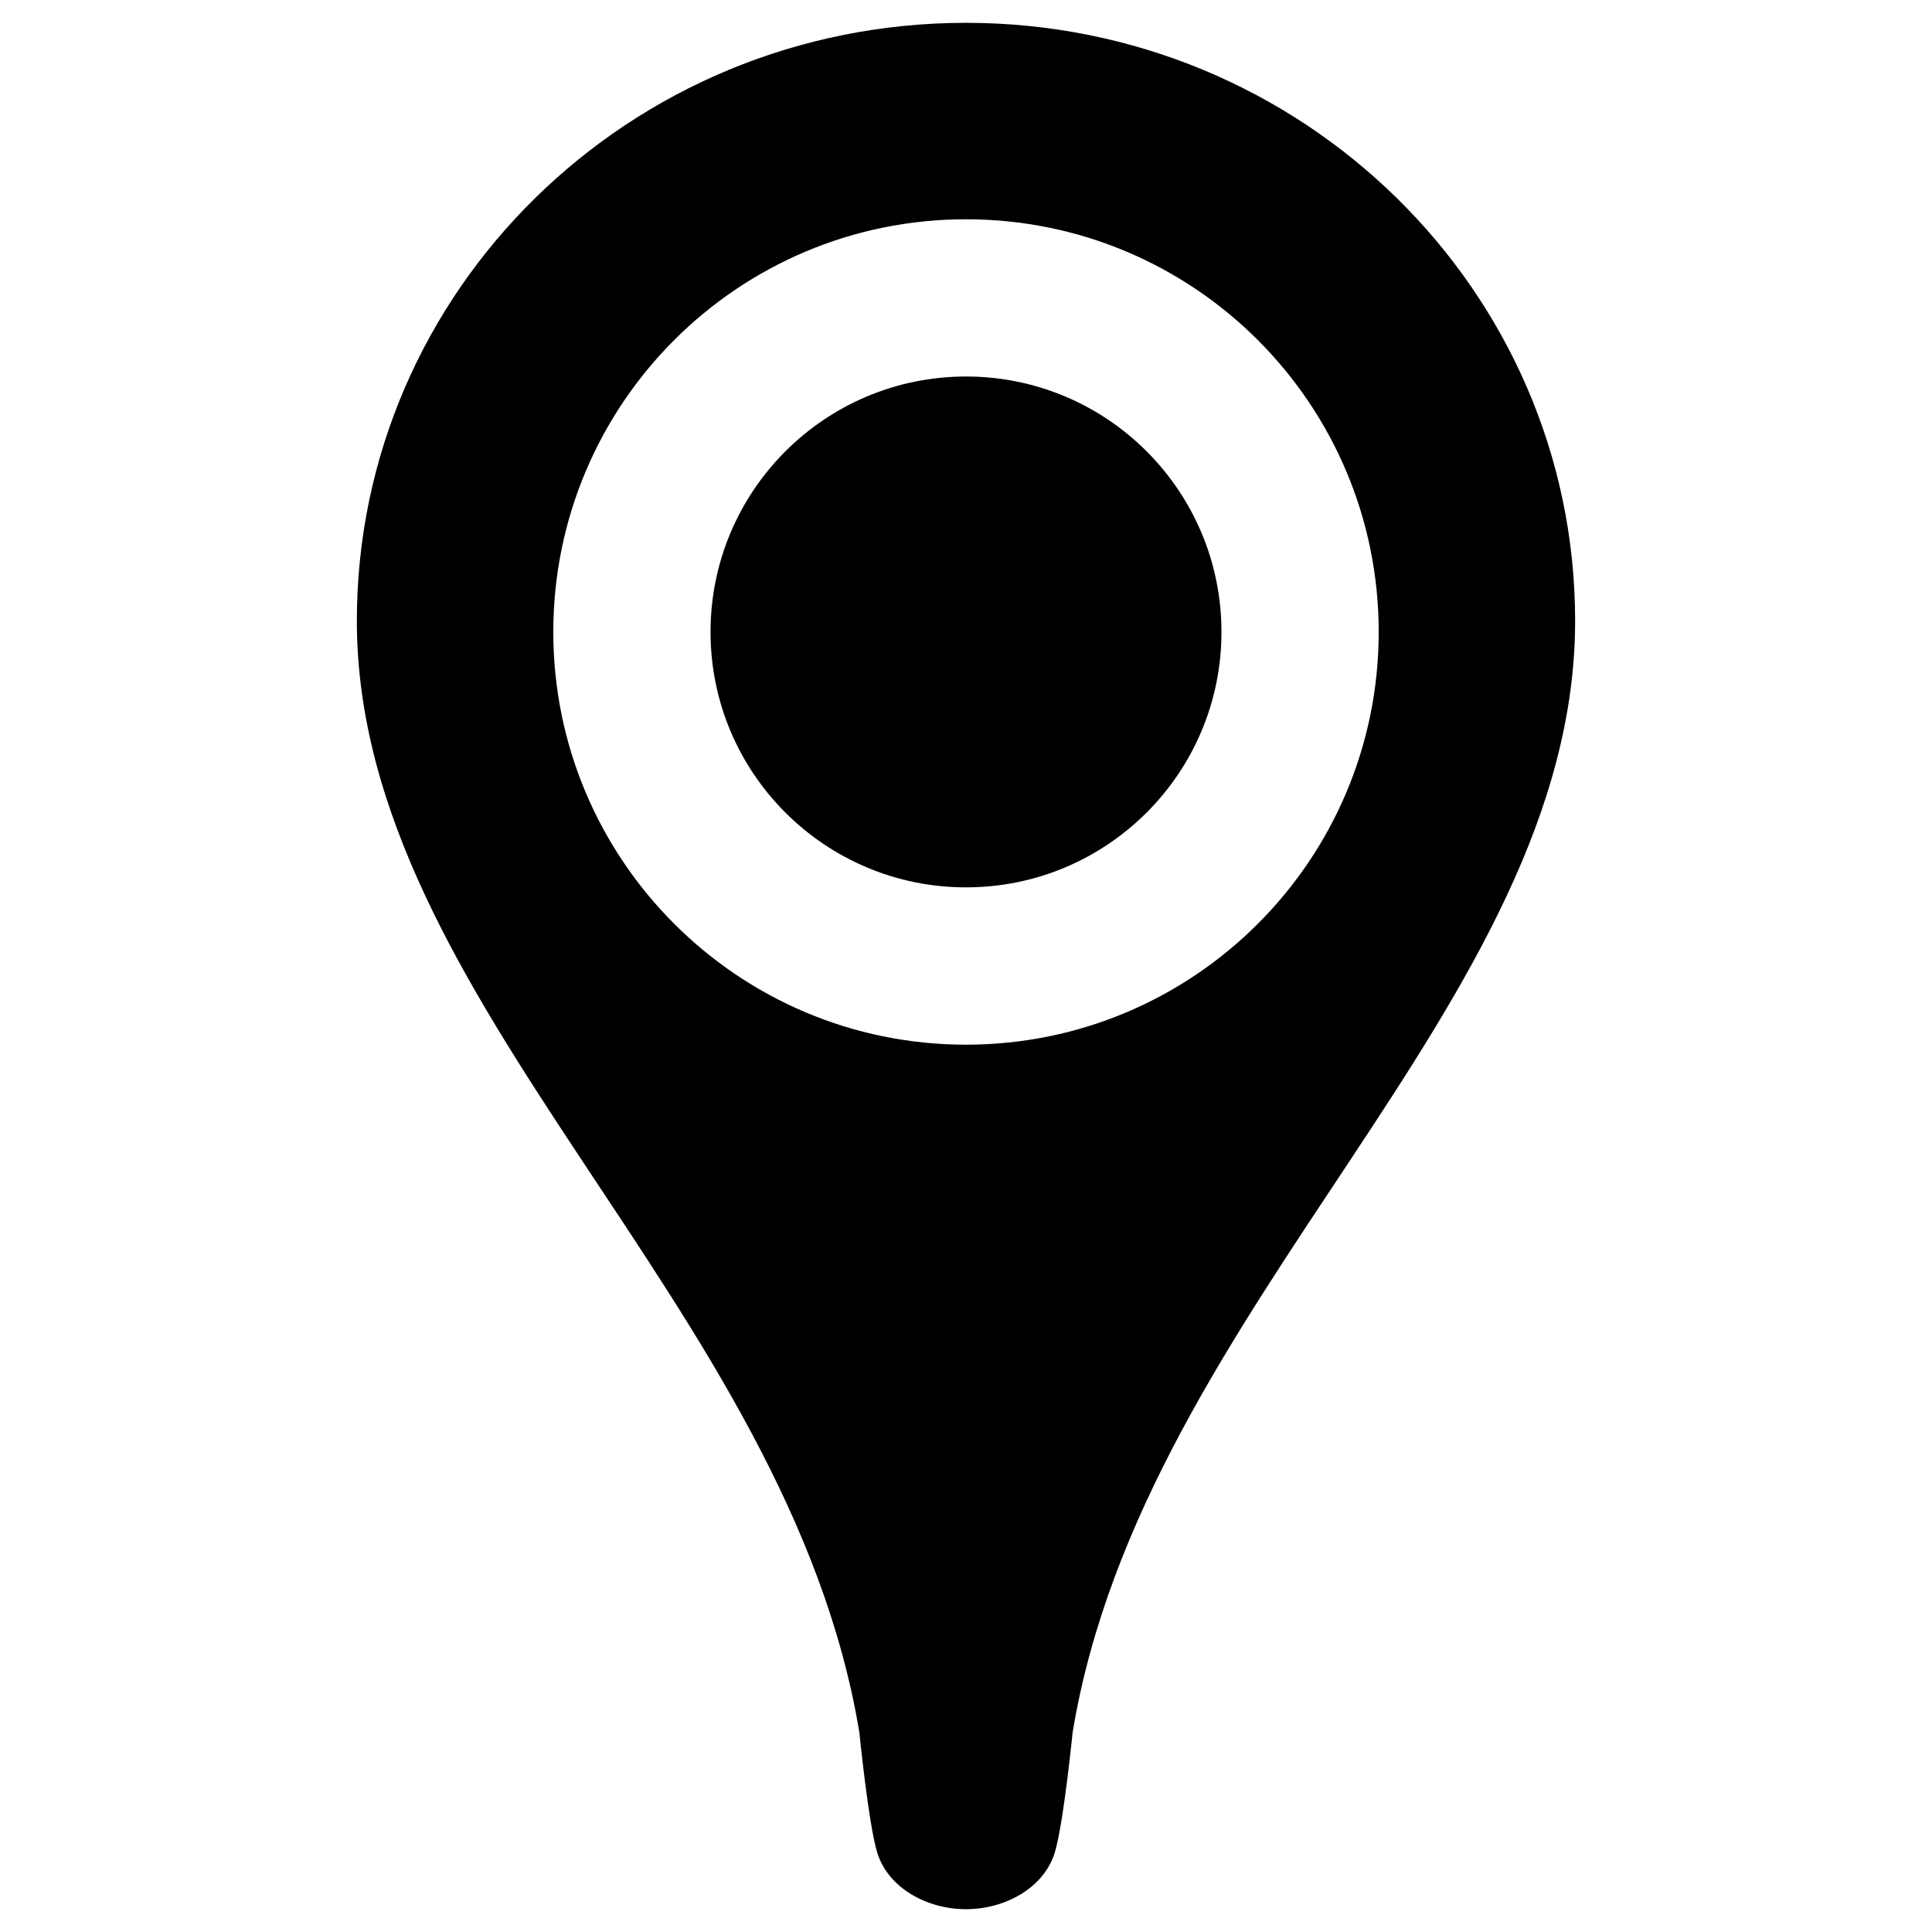
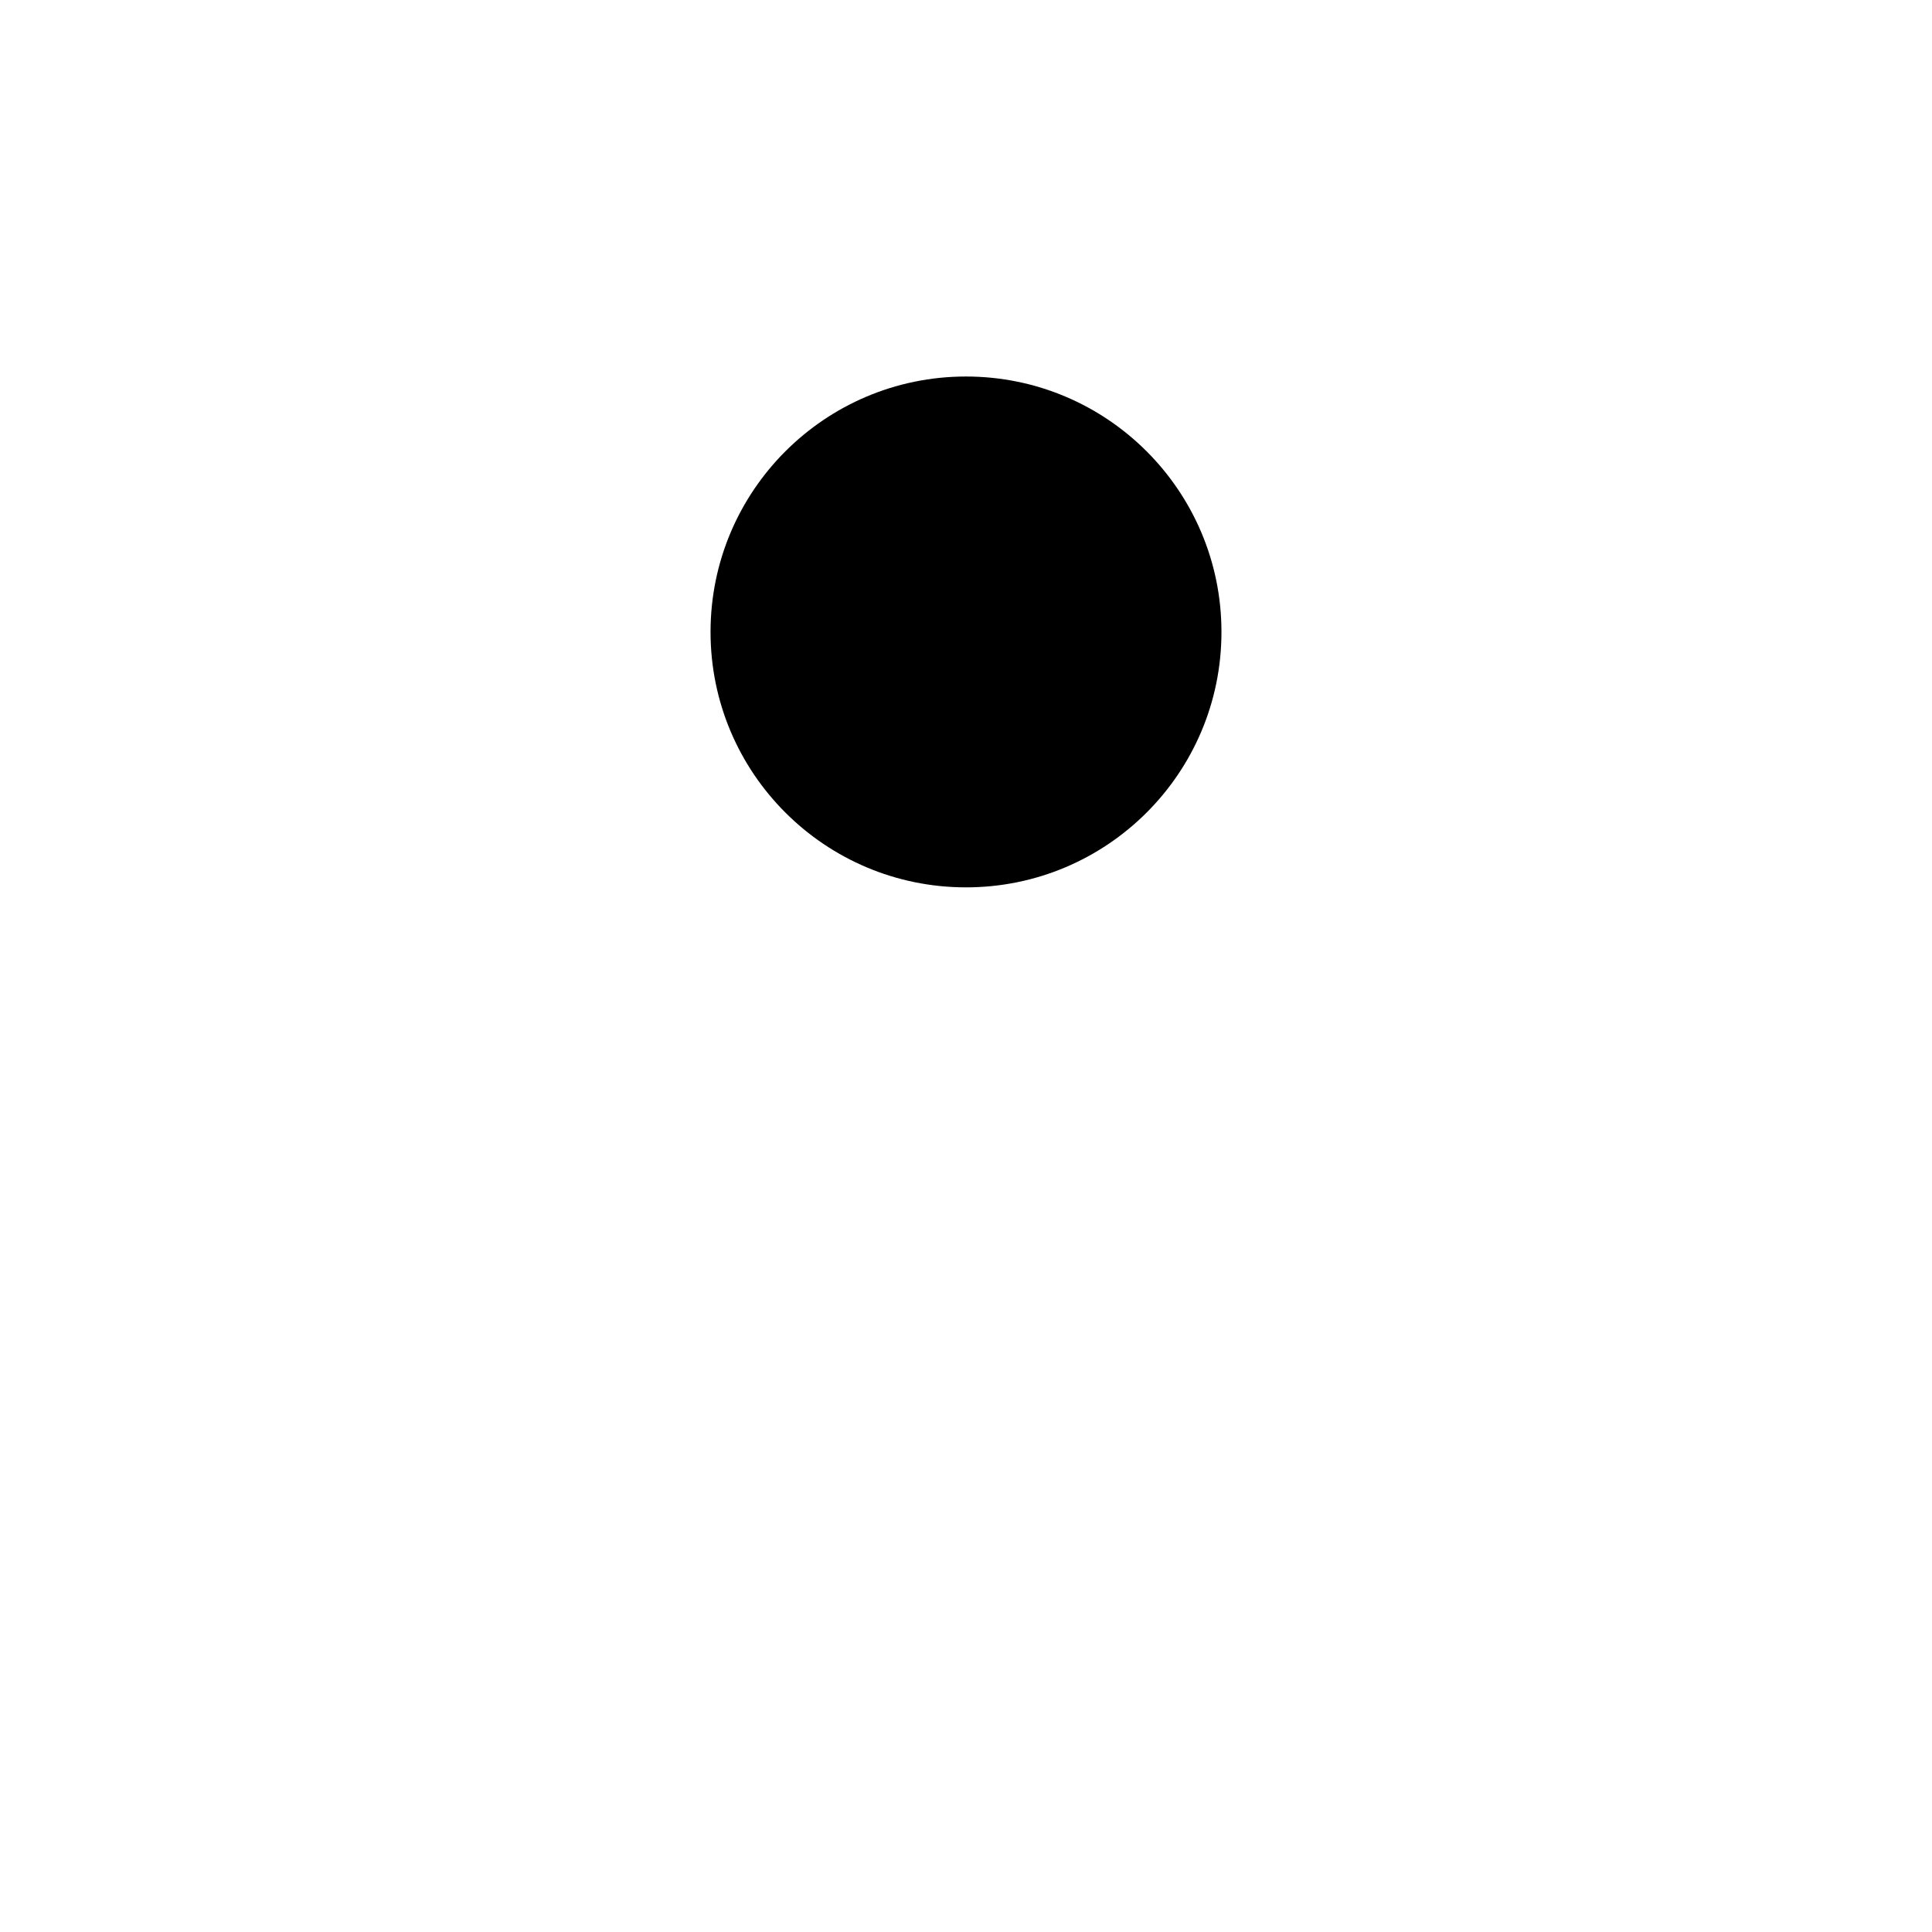
<svg xmlns="http://www.w3.org/2000/svg" fill="#000000" width="800px" height="800px" version="1.1" viewBox="144 144 512 512">
  <g>
-     <path d="m400 150.05c-89.152 0-161.43 70.934-161.43 158.47 0 101.64 114.36 180.99 133.17 294.58 0 0 2.394 24.059 4.703 31.762 2.812 9.363 13.098 15.094 23.555 15.094 10.453 0 20.738-5.711 23.555-15.094 2.309-7.684 4.703-31.762 4.703-31.762 18.809-113.59 133.17-192.92 133.17-294.58-0.004-87.516-72.277-158.47-161.43-158.47zm0 270.8c-60.414 0-109.37-48.996-109.37-109.37 0-60.414 48.934-109.37 109.37-109.37 60.438 0 109.37 48.934 109.37 109.37 0 60.395-48.953 109.37-109.37 109.37z" />
    <path d="m400 243.78c-37.387 0-67.699 30.312-67.699 67.699 0 37.387 30.312 67.68 67.699 67.68s67.699-30.293 67.699-67.68c0-37.387-30.312-67.699-67.699-67.699z" />
  </g>
</svg>